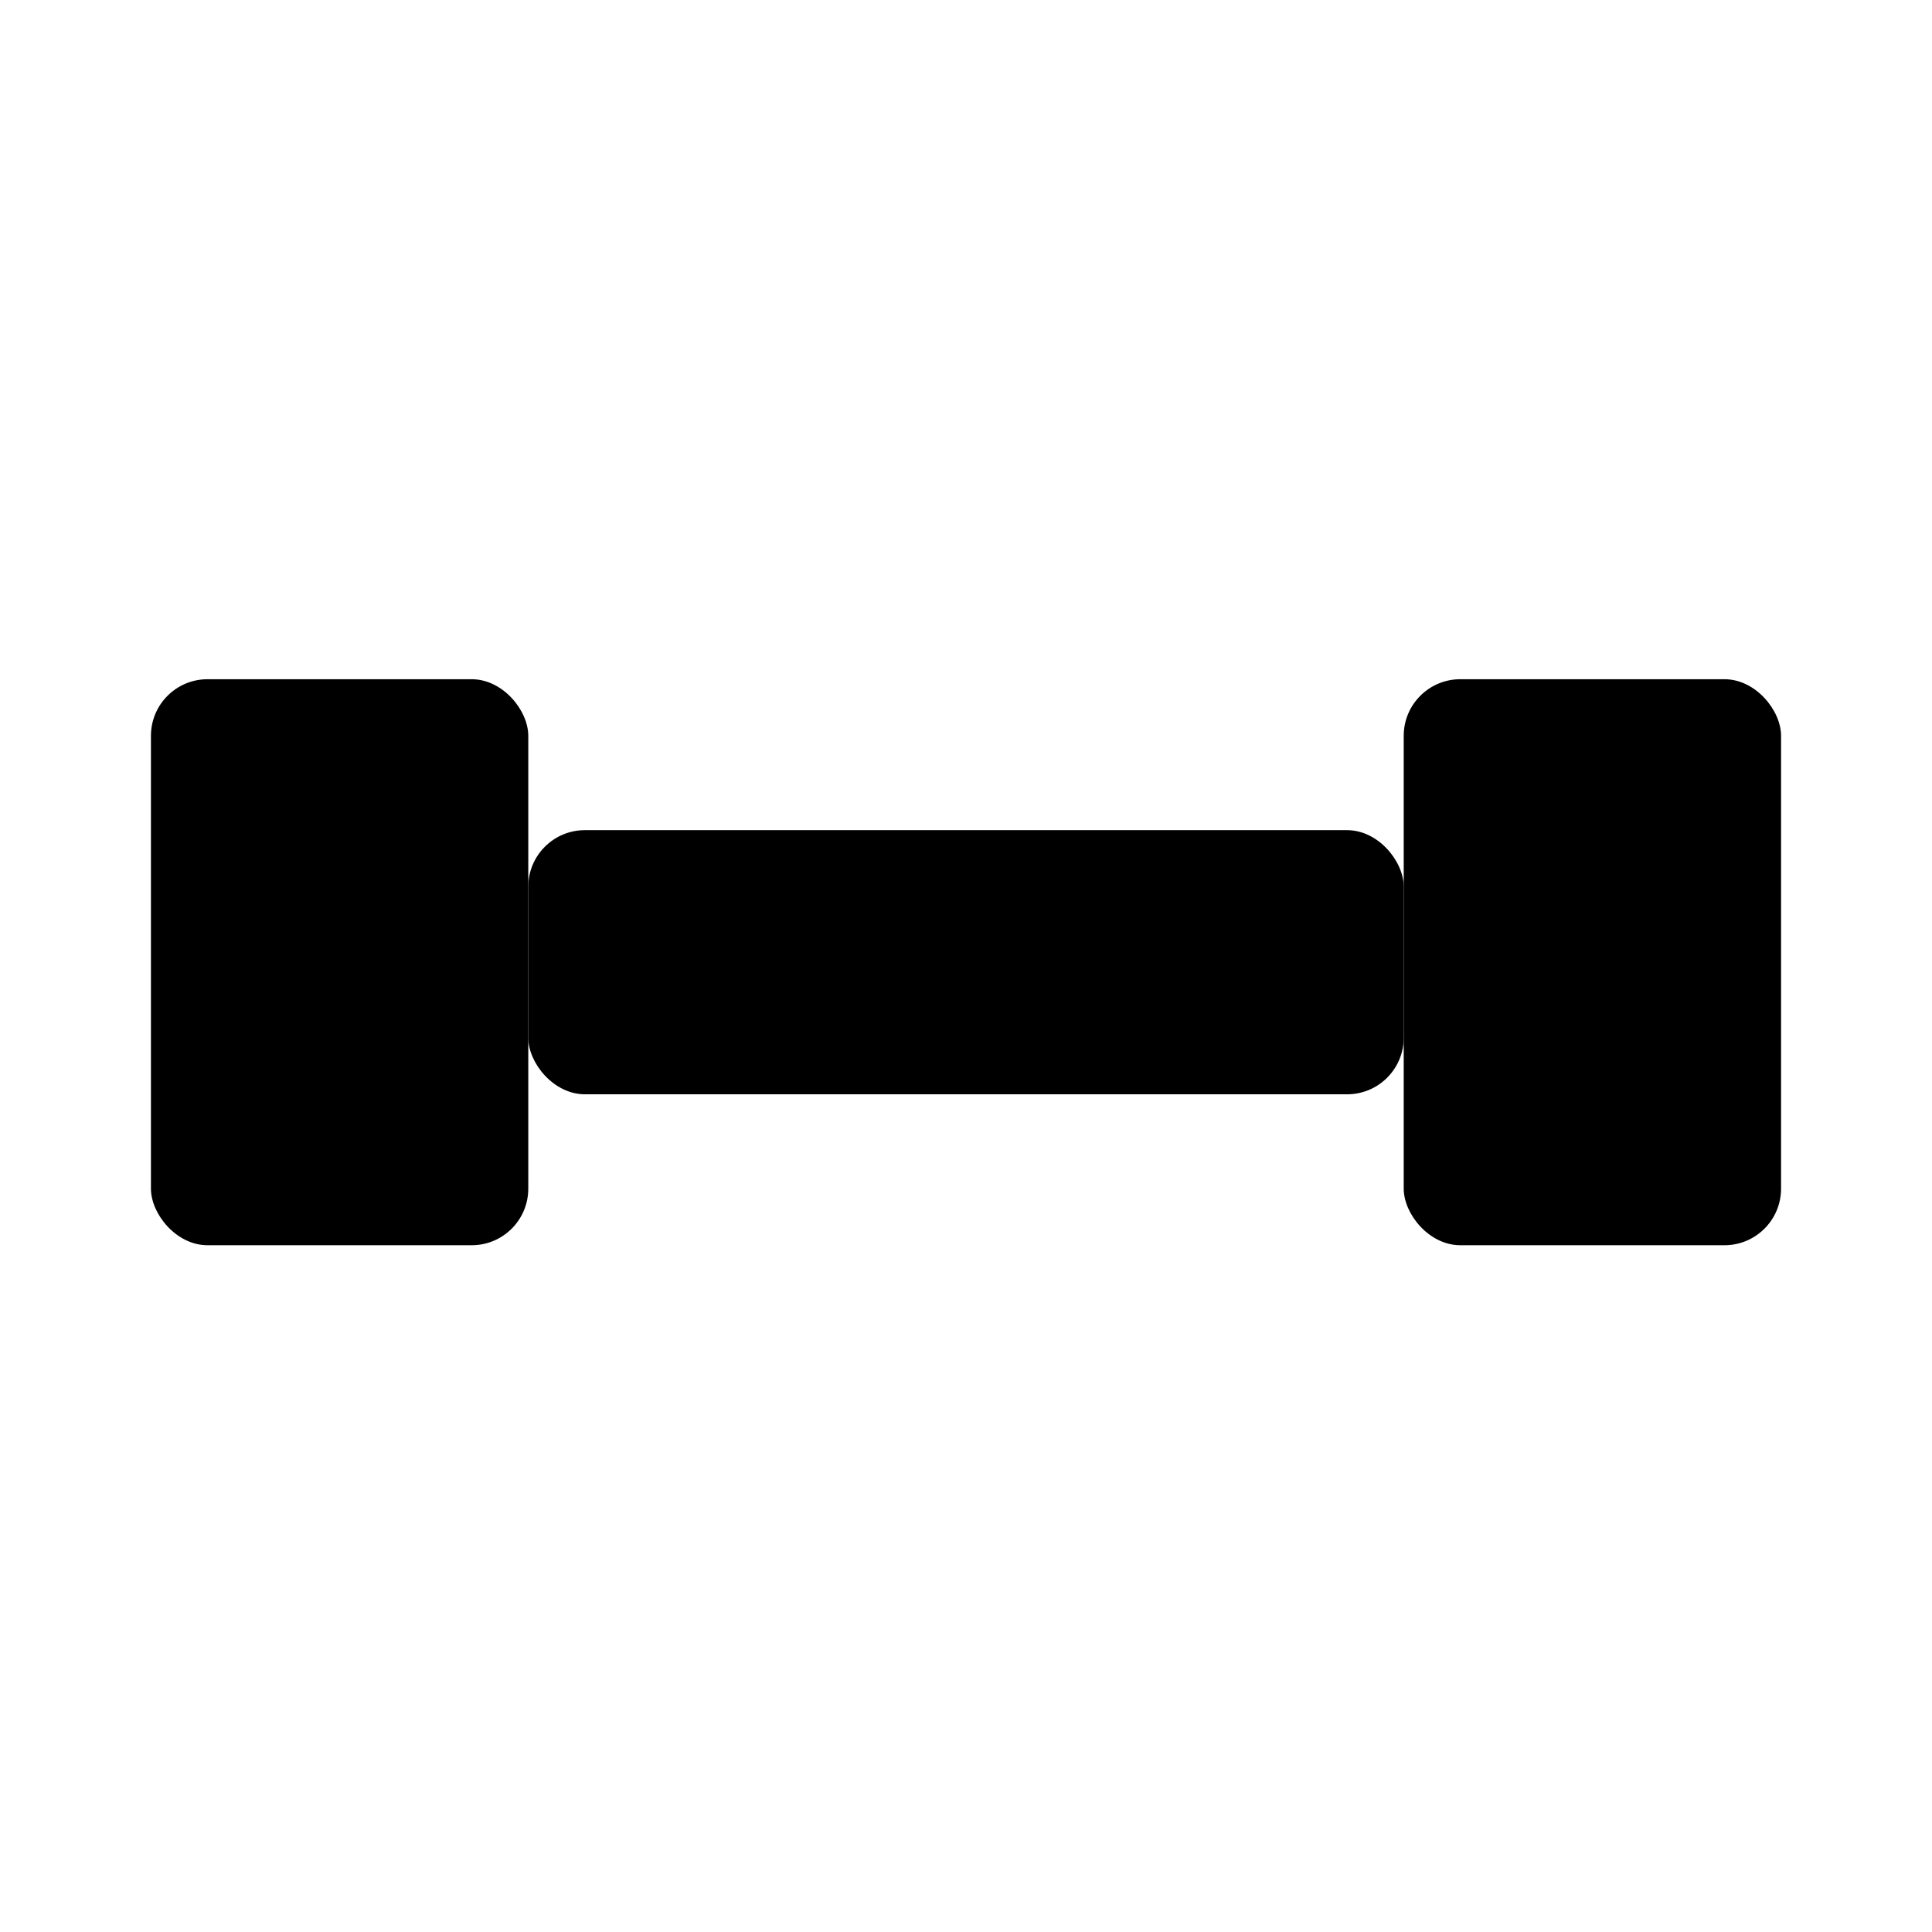
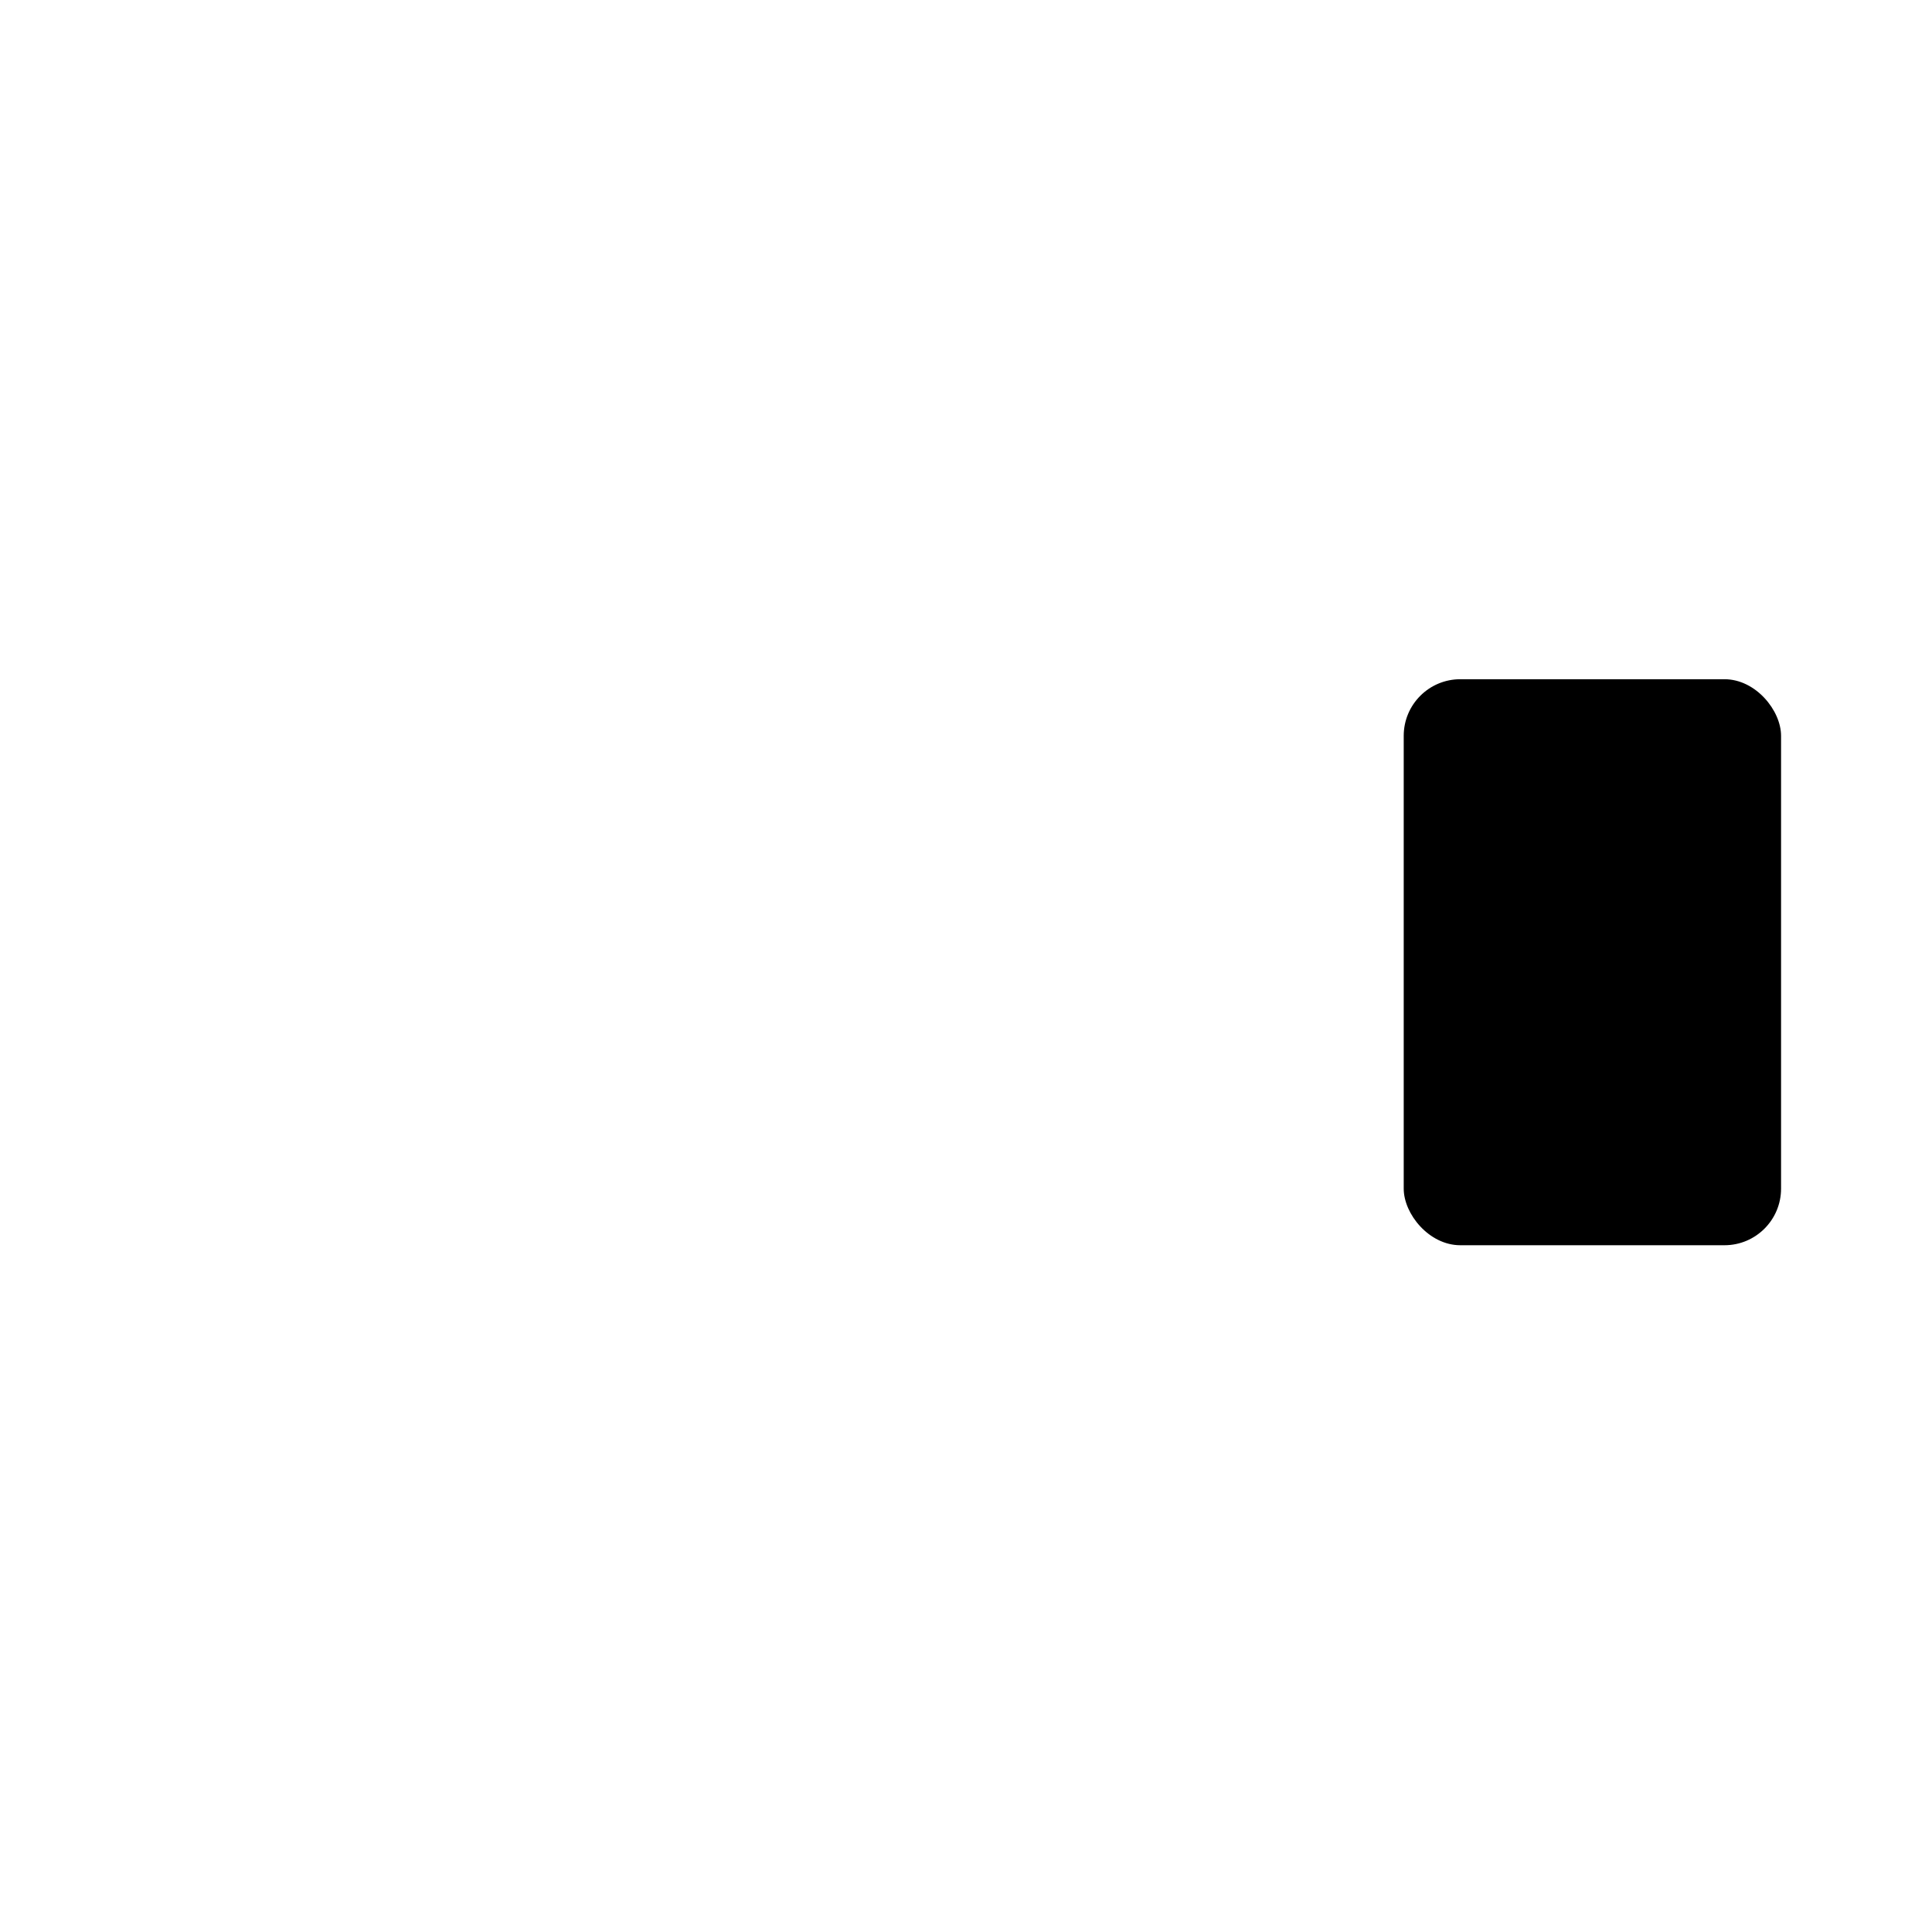
<svg xmlns="http://www.w3.org/2000/svg" width="512" height="512" viewBox="0 0 512 512">
-   <rect x="40" y="180" width="100" height="150" rx="15" fill="black" />
  <rect x="372" y="180" width="100" height="150" rx="15" fill="black" />
-   <rect x="140" y="220" width="232" height="70" rx="15" fill="black" />
</svg>